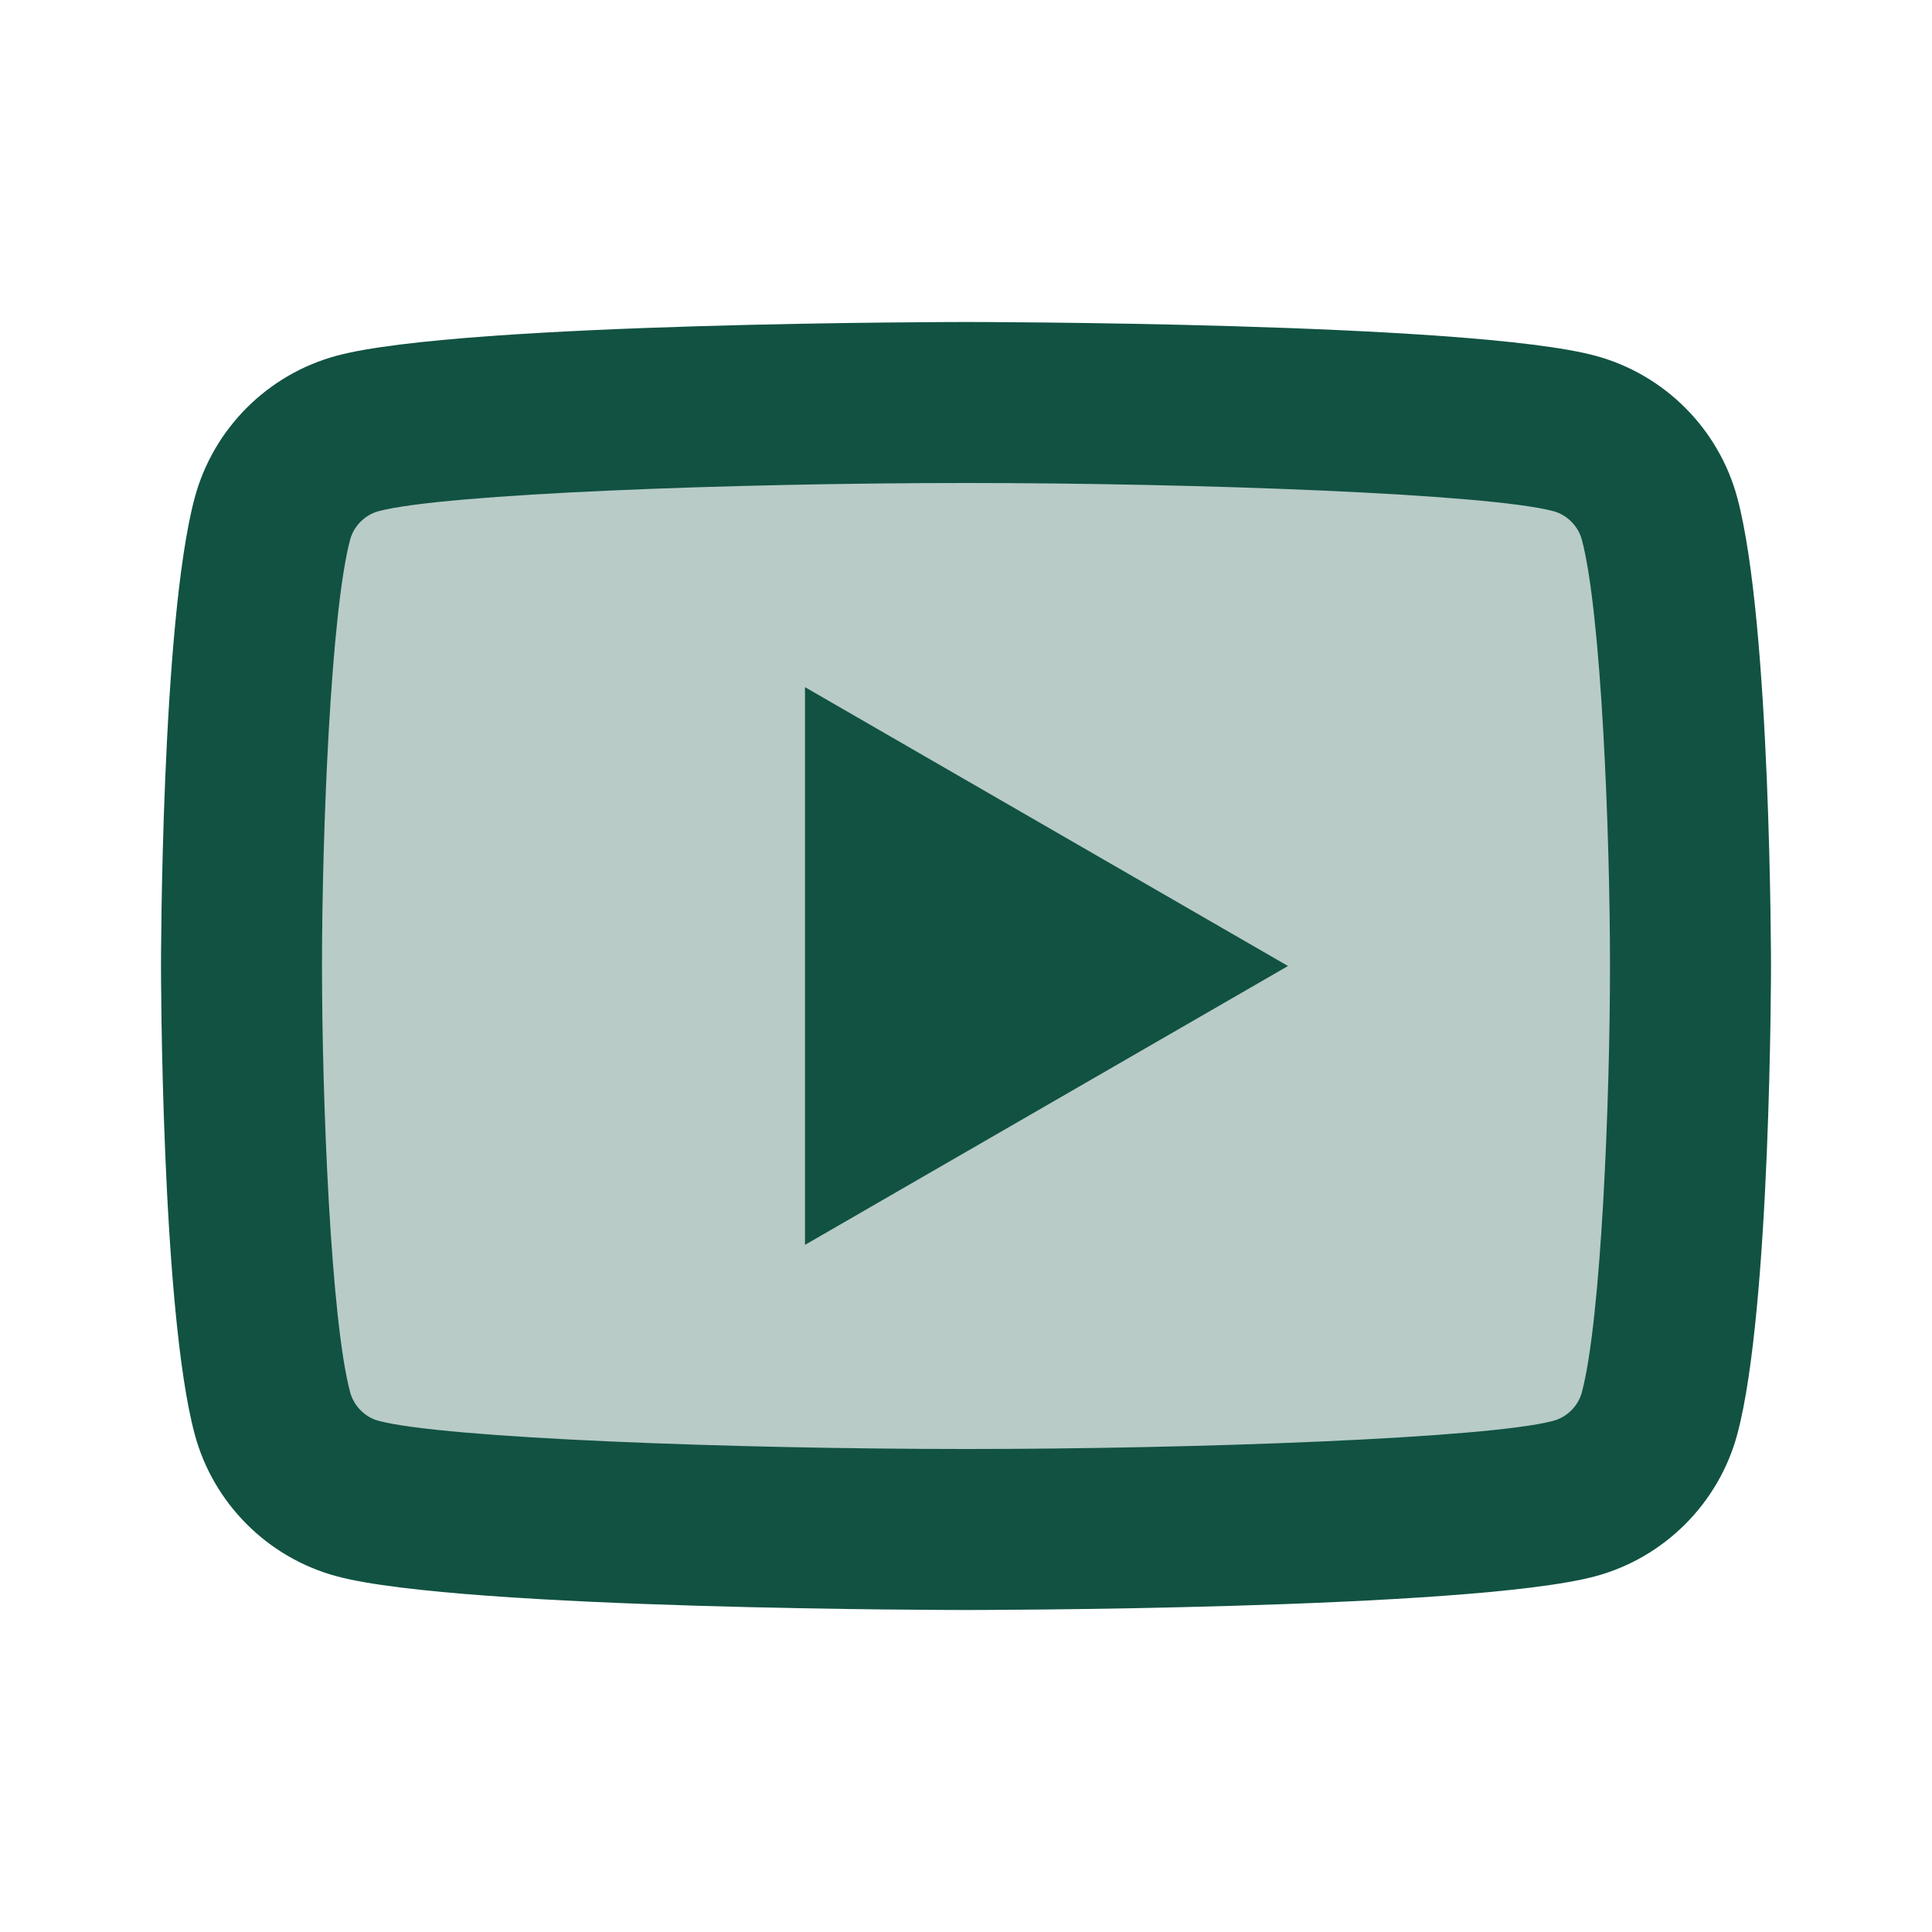
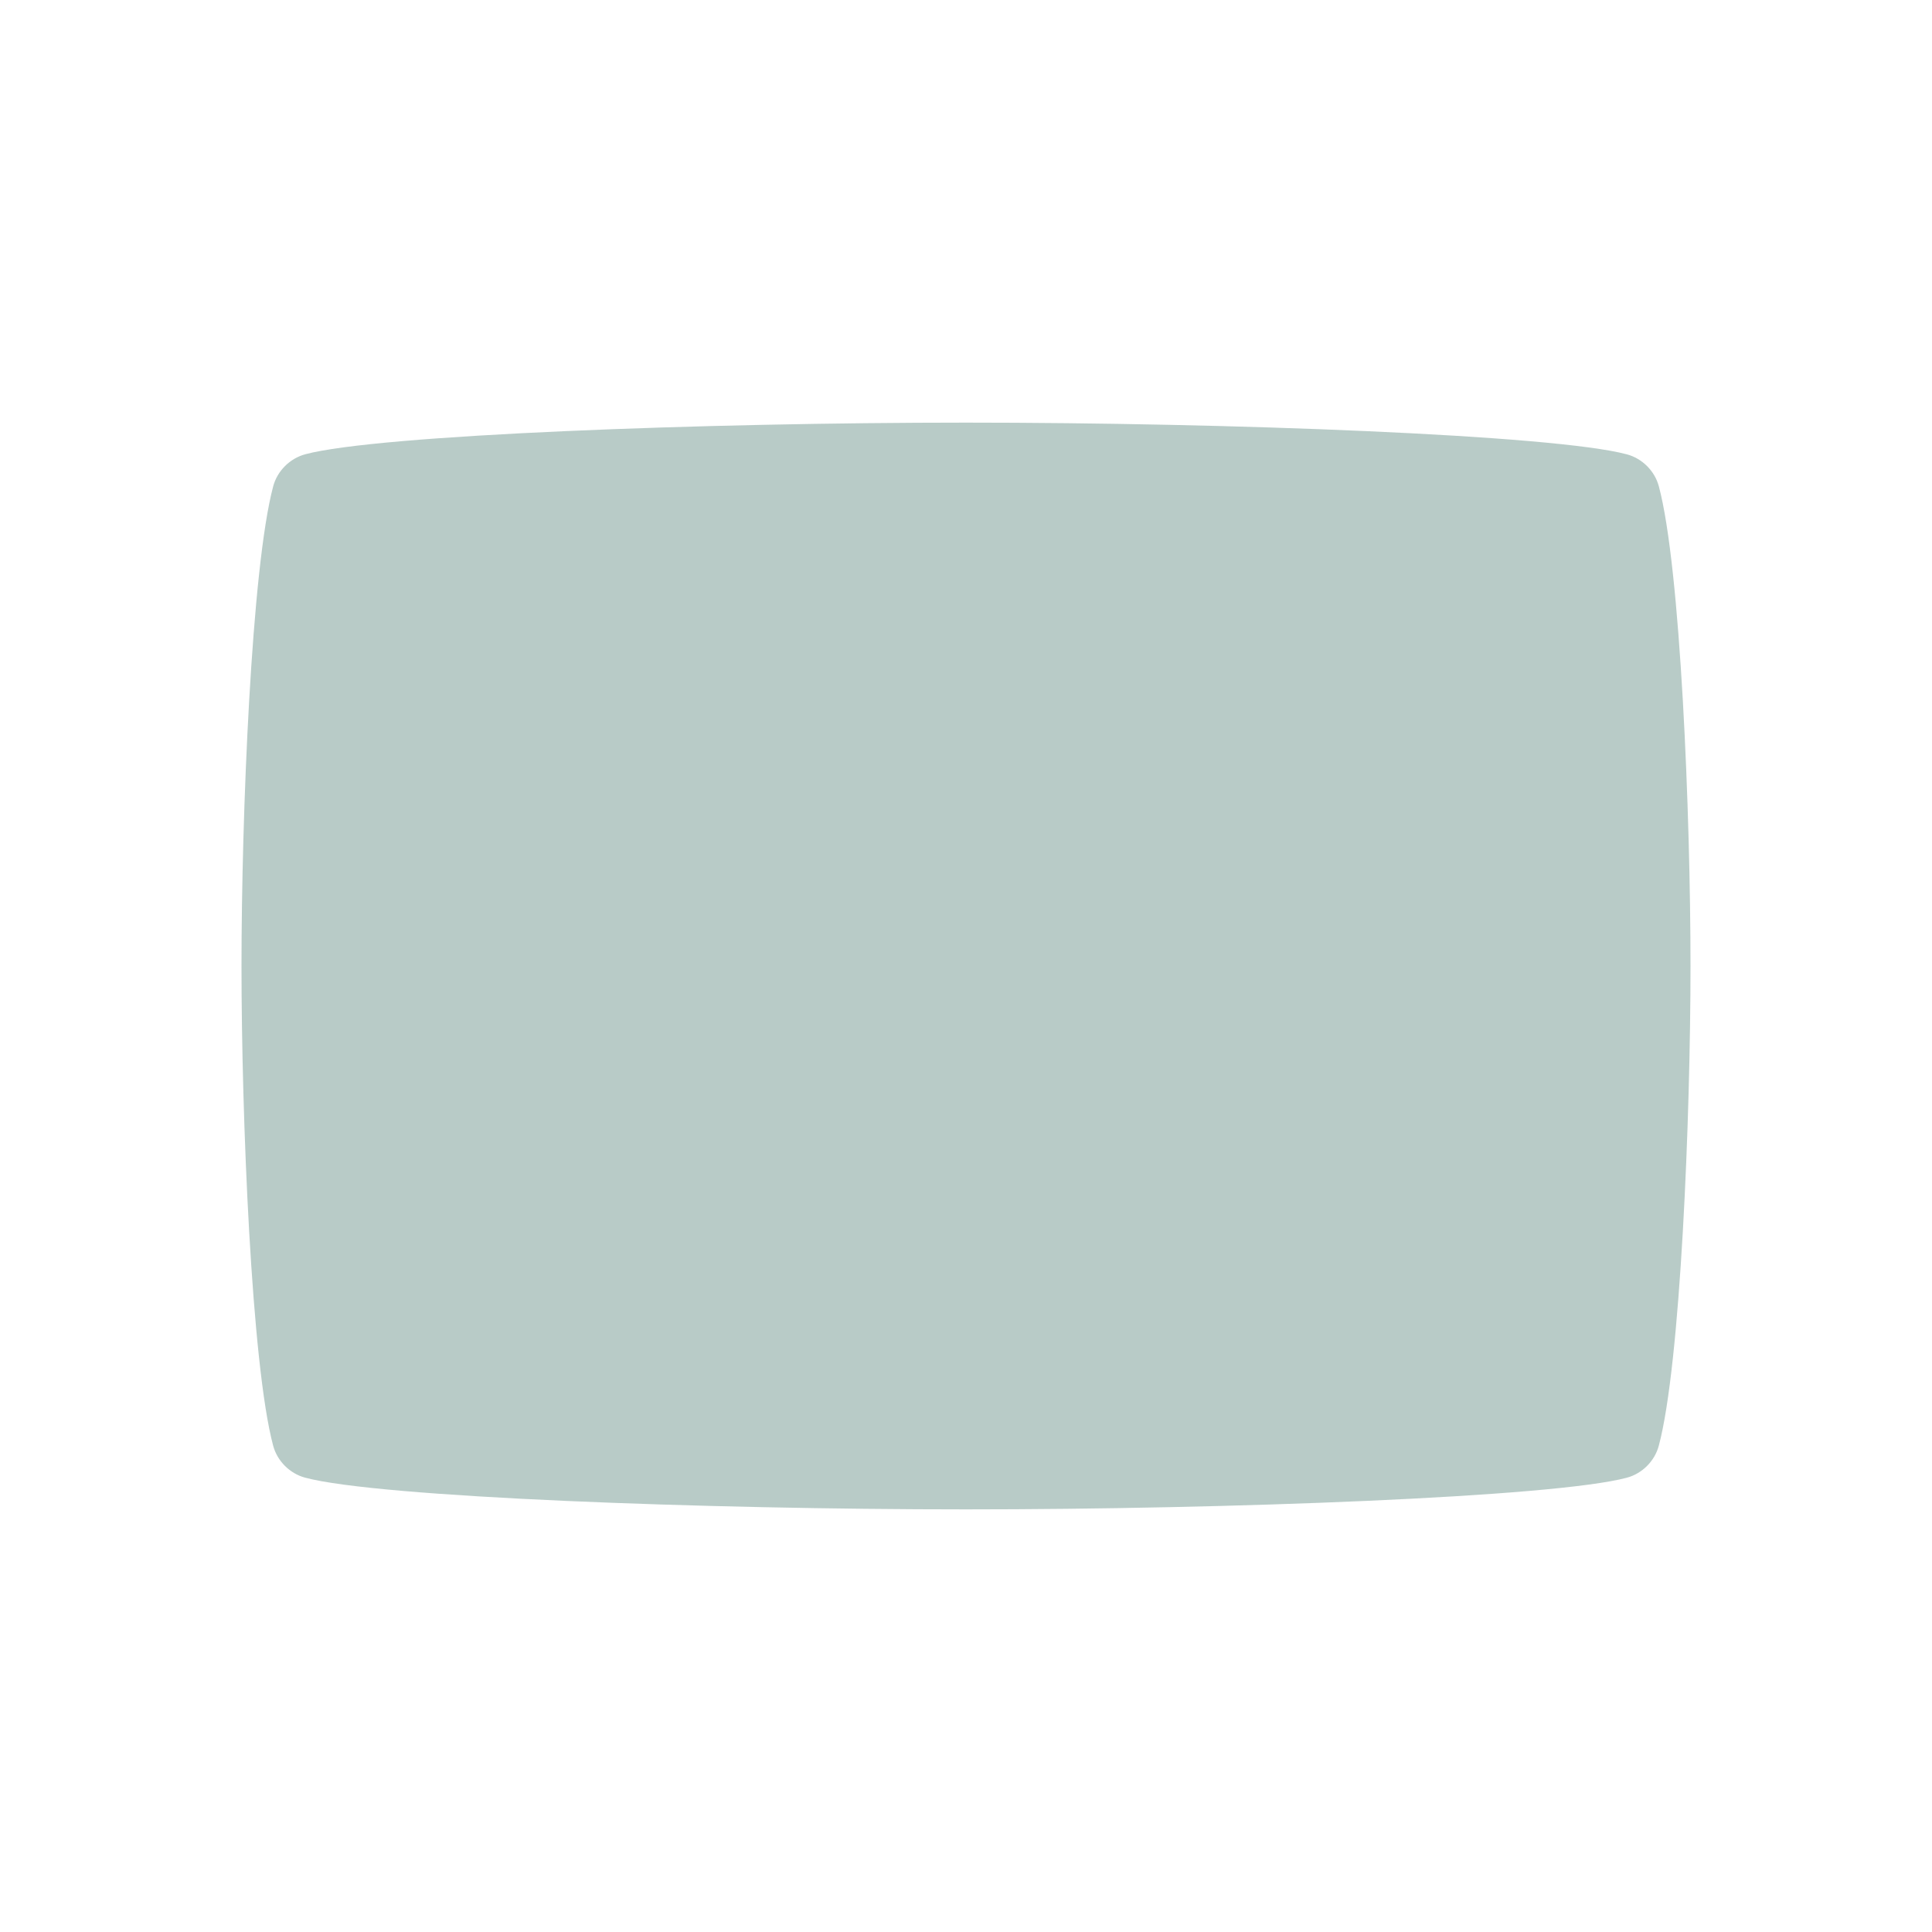
<svg xmlns="http://www.w3.org/2000/svg" width="24" height="24" viewBox="0 0 24 24" fill="none">
  <path opacity="0.3" d="M20.606 17.96C20.555 18.15 20.4 18.306 20.208 18.357C19.302 18.599 15.242 18.75 12 18.75C8.759 18.75 4.699 18.6 3.79 18.356C3.6 18.305 3.444 18.15 3.393 17.958C3.123 16.948 3 13.865 3 12C3 10.134 3.123 7.052 3.394 6.04C3.445 5.85 3.6 5.695 3.792 5.643C4.698 5.401 8.758 5.25 12 5.25C15.242 5.25 19.302 5.401 20.21 5.644C20.4 5.695 20.556 5.85 20.607 6.042C20.877 7.052 21 10.135 21 12C21 13.865 20.877 16.948 20.606 17.96Z" fill="#115243" />
-   <path d="M21.582 6.186C21.352 5.326 20.674 4.648 19.814 4.418C18.254 4 12 4 12 4C12 4 5.746 4 4.186 4.418C3.325 4.648 2.648 5.326 2.418 6.186C2 7.746 2 12 2 12C2 12 2 16.254 2.418 17.814C2.648 18.675 3.326 19.352 4.186 19.582C5.746 20 12 20 12 20C12 20 18.254 20 19.814 19.582C20.674 19.352 21.352 18.674 21.582 17.814C22 16.254 22 12 22 12C22 12 22 7.746 21.582 6.186ZM19.65 17.297C19.605 17.466 19.466 17.604 19.296 17.65C18.491 17.866 14.882 18 12 18C9.119 18 5.51 17.866 4.703 17.65C4.534 17.605 4.396 17.466 4.35 17.296C4.109 16.398 4 13.658 4 12C4 10.342 4.109 7.602 4.35 6.702C4.395 6.534 4.534 6.395 4.704 6.35C5.509 6.134 9.118 6 12 6C14.882 6 18.491 6.134 19.297 6.35C19.466 6.395 19.604 6.534 19.65 6.704C19.891 7.602 20 10.342 20 12C20 13.658 19.891 16.398 19.65 17.297Z" fill="#115243" />
-   <path d="M10 15.464V8.536L16 12L10 15.464Z" fill="#115243" />
</svg>